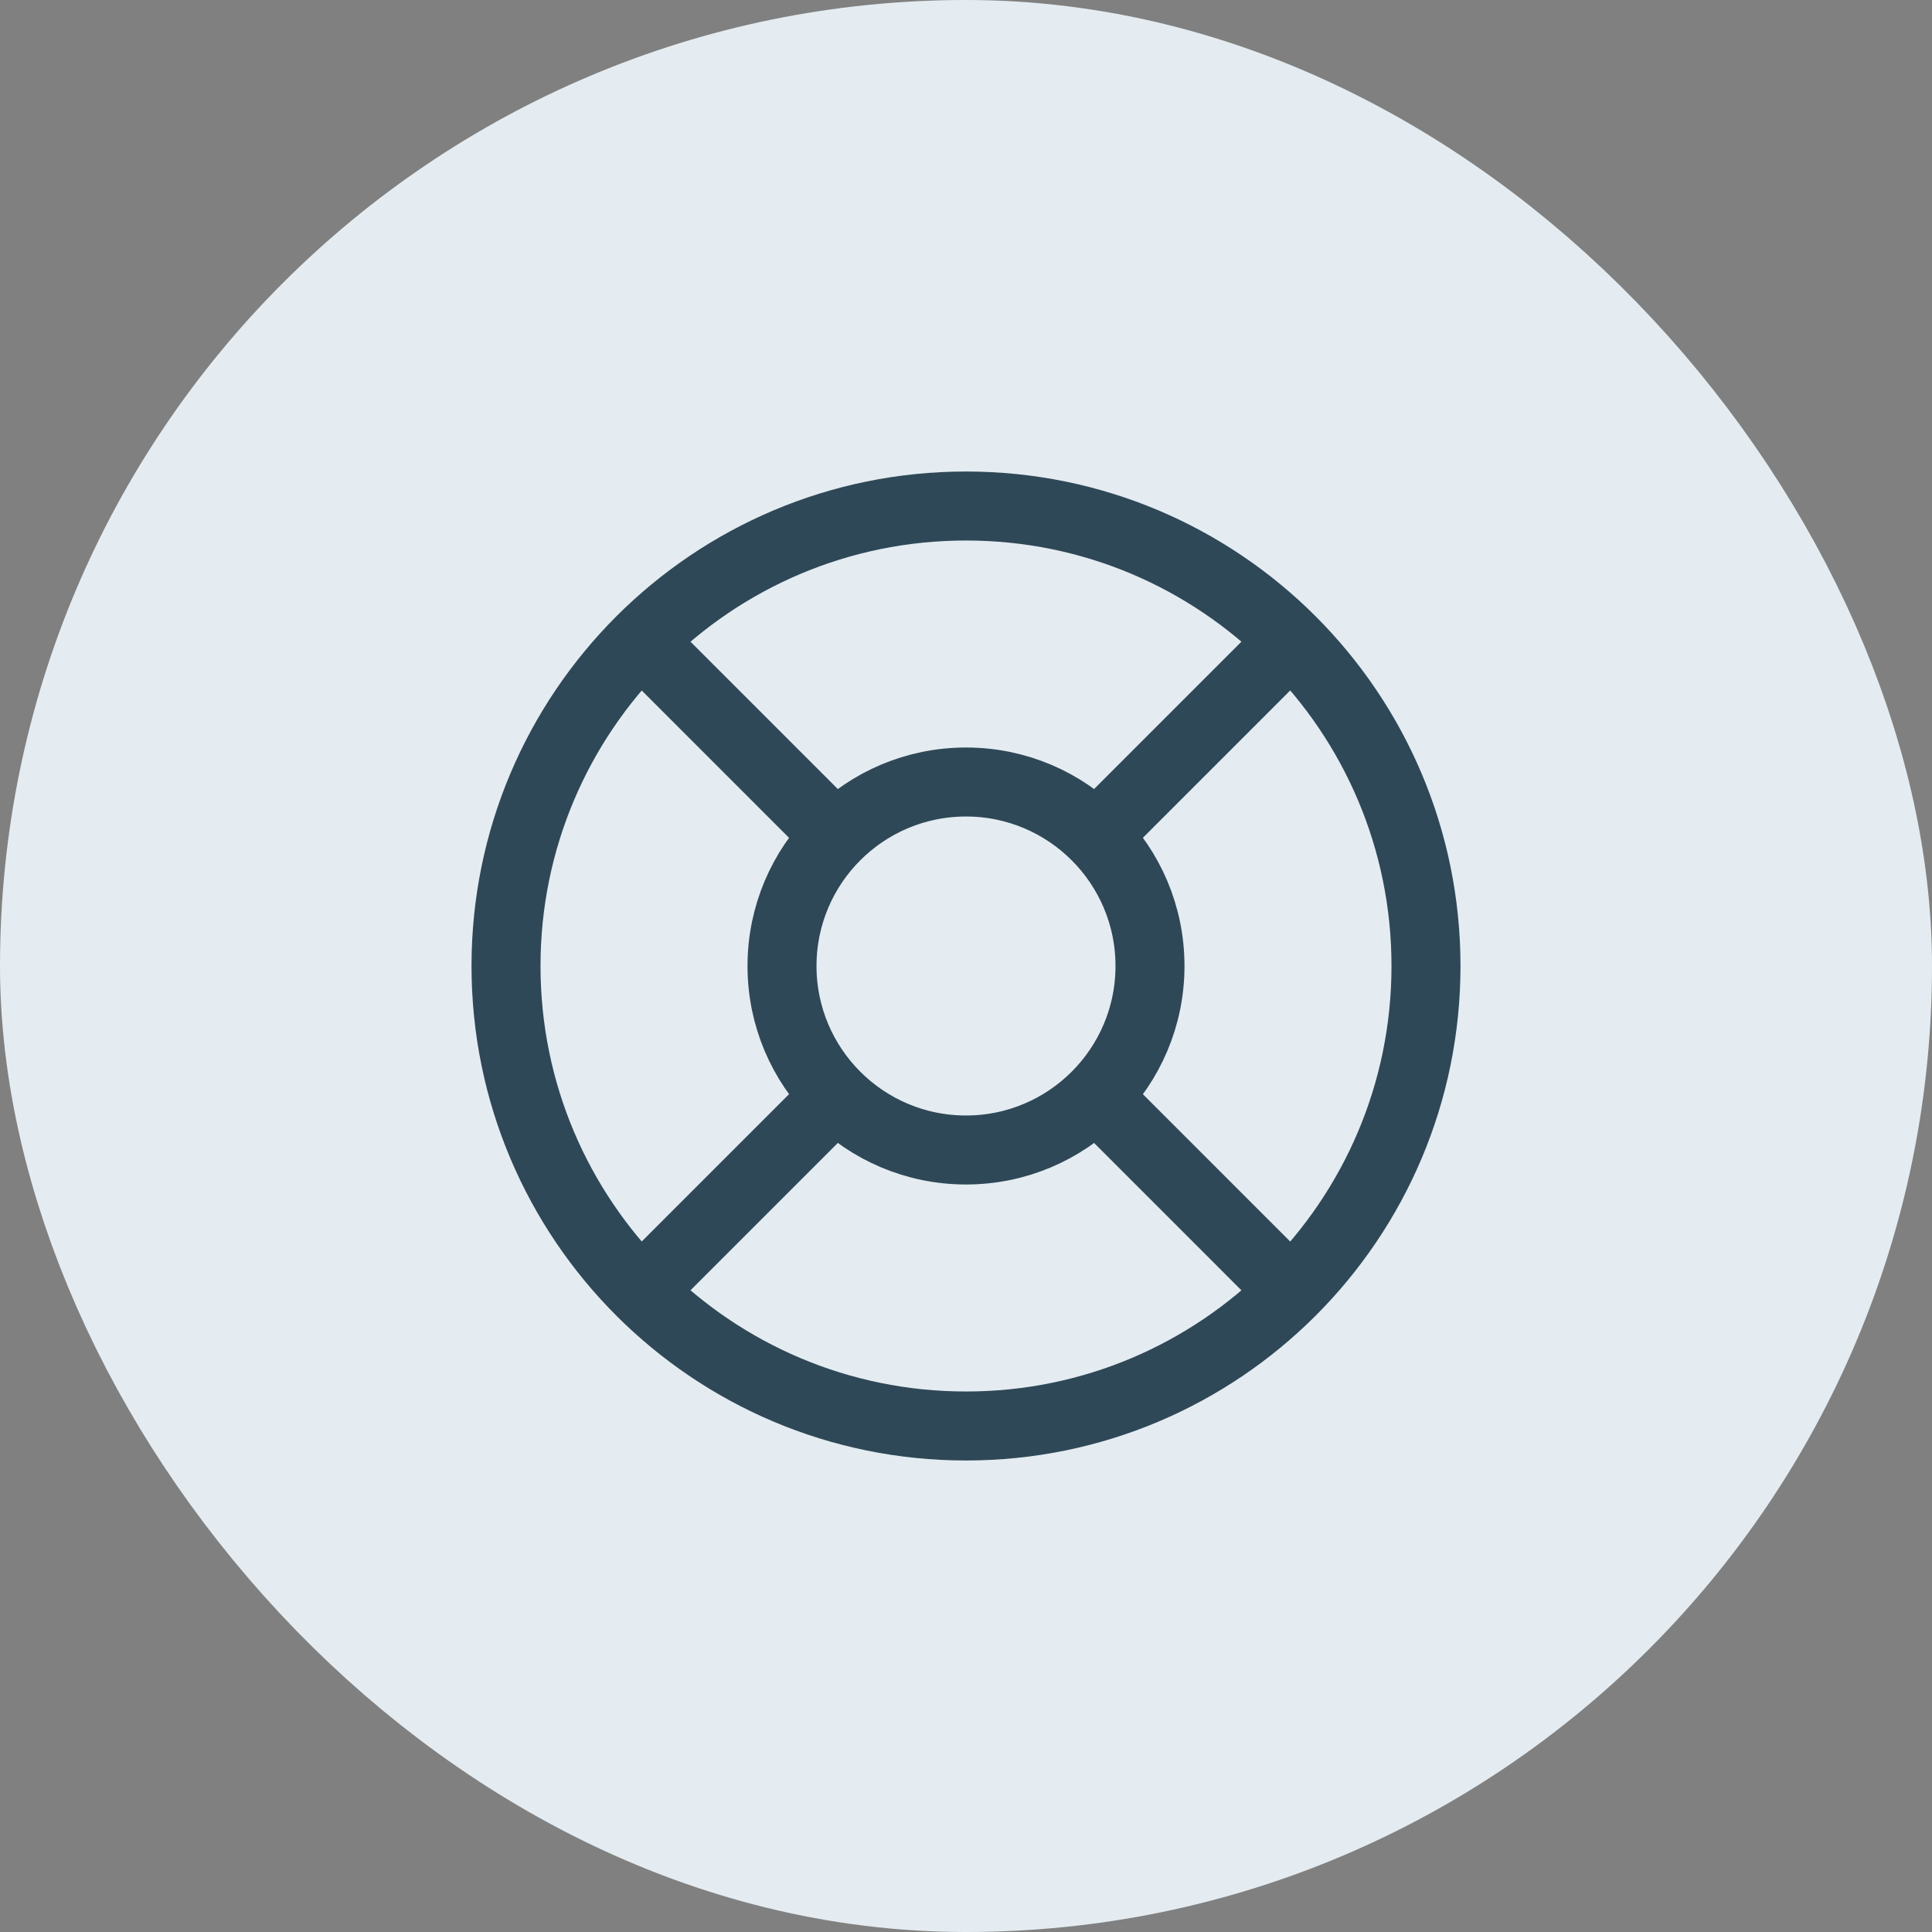
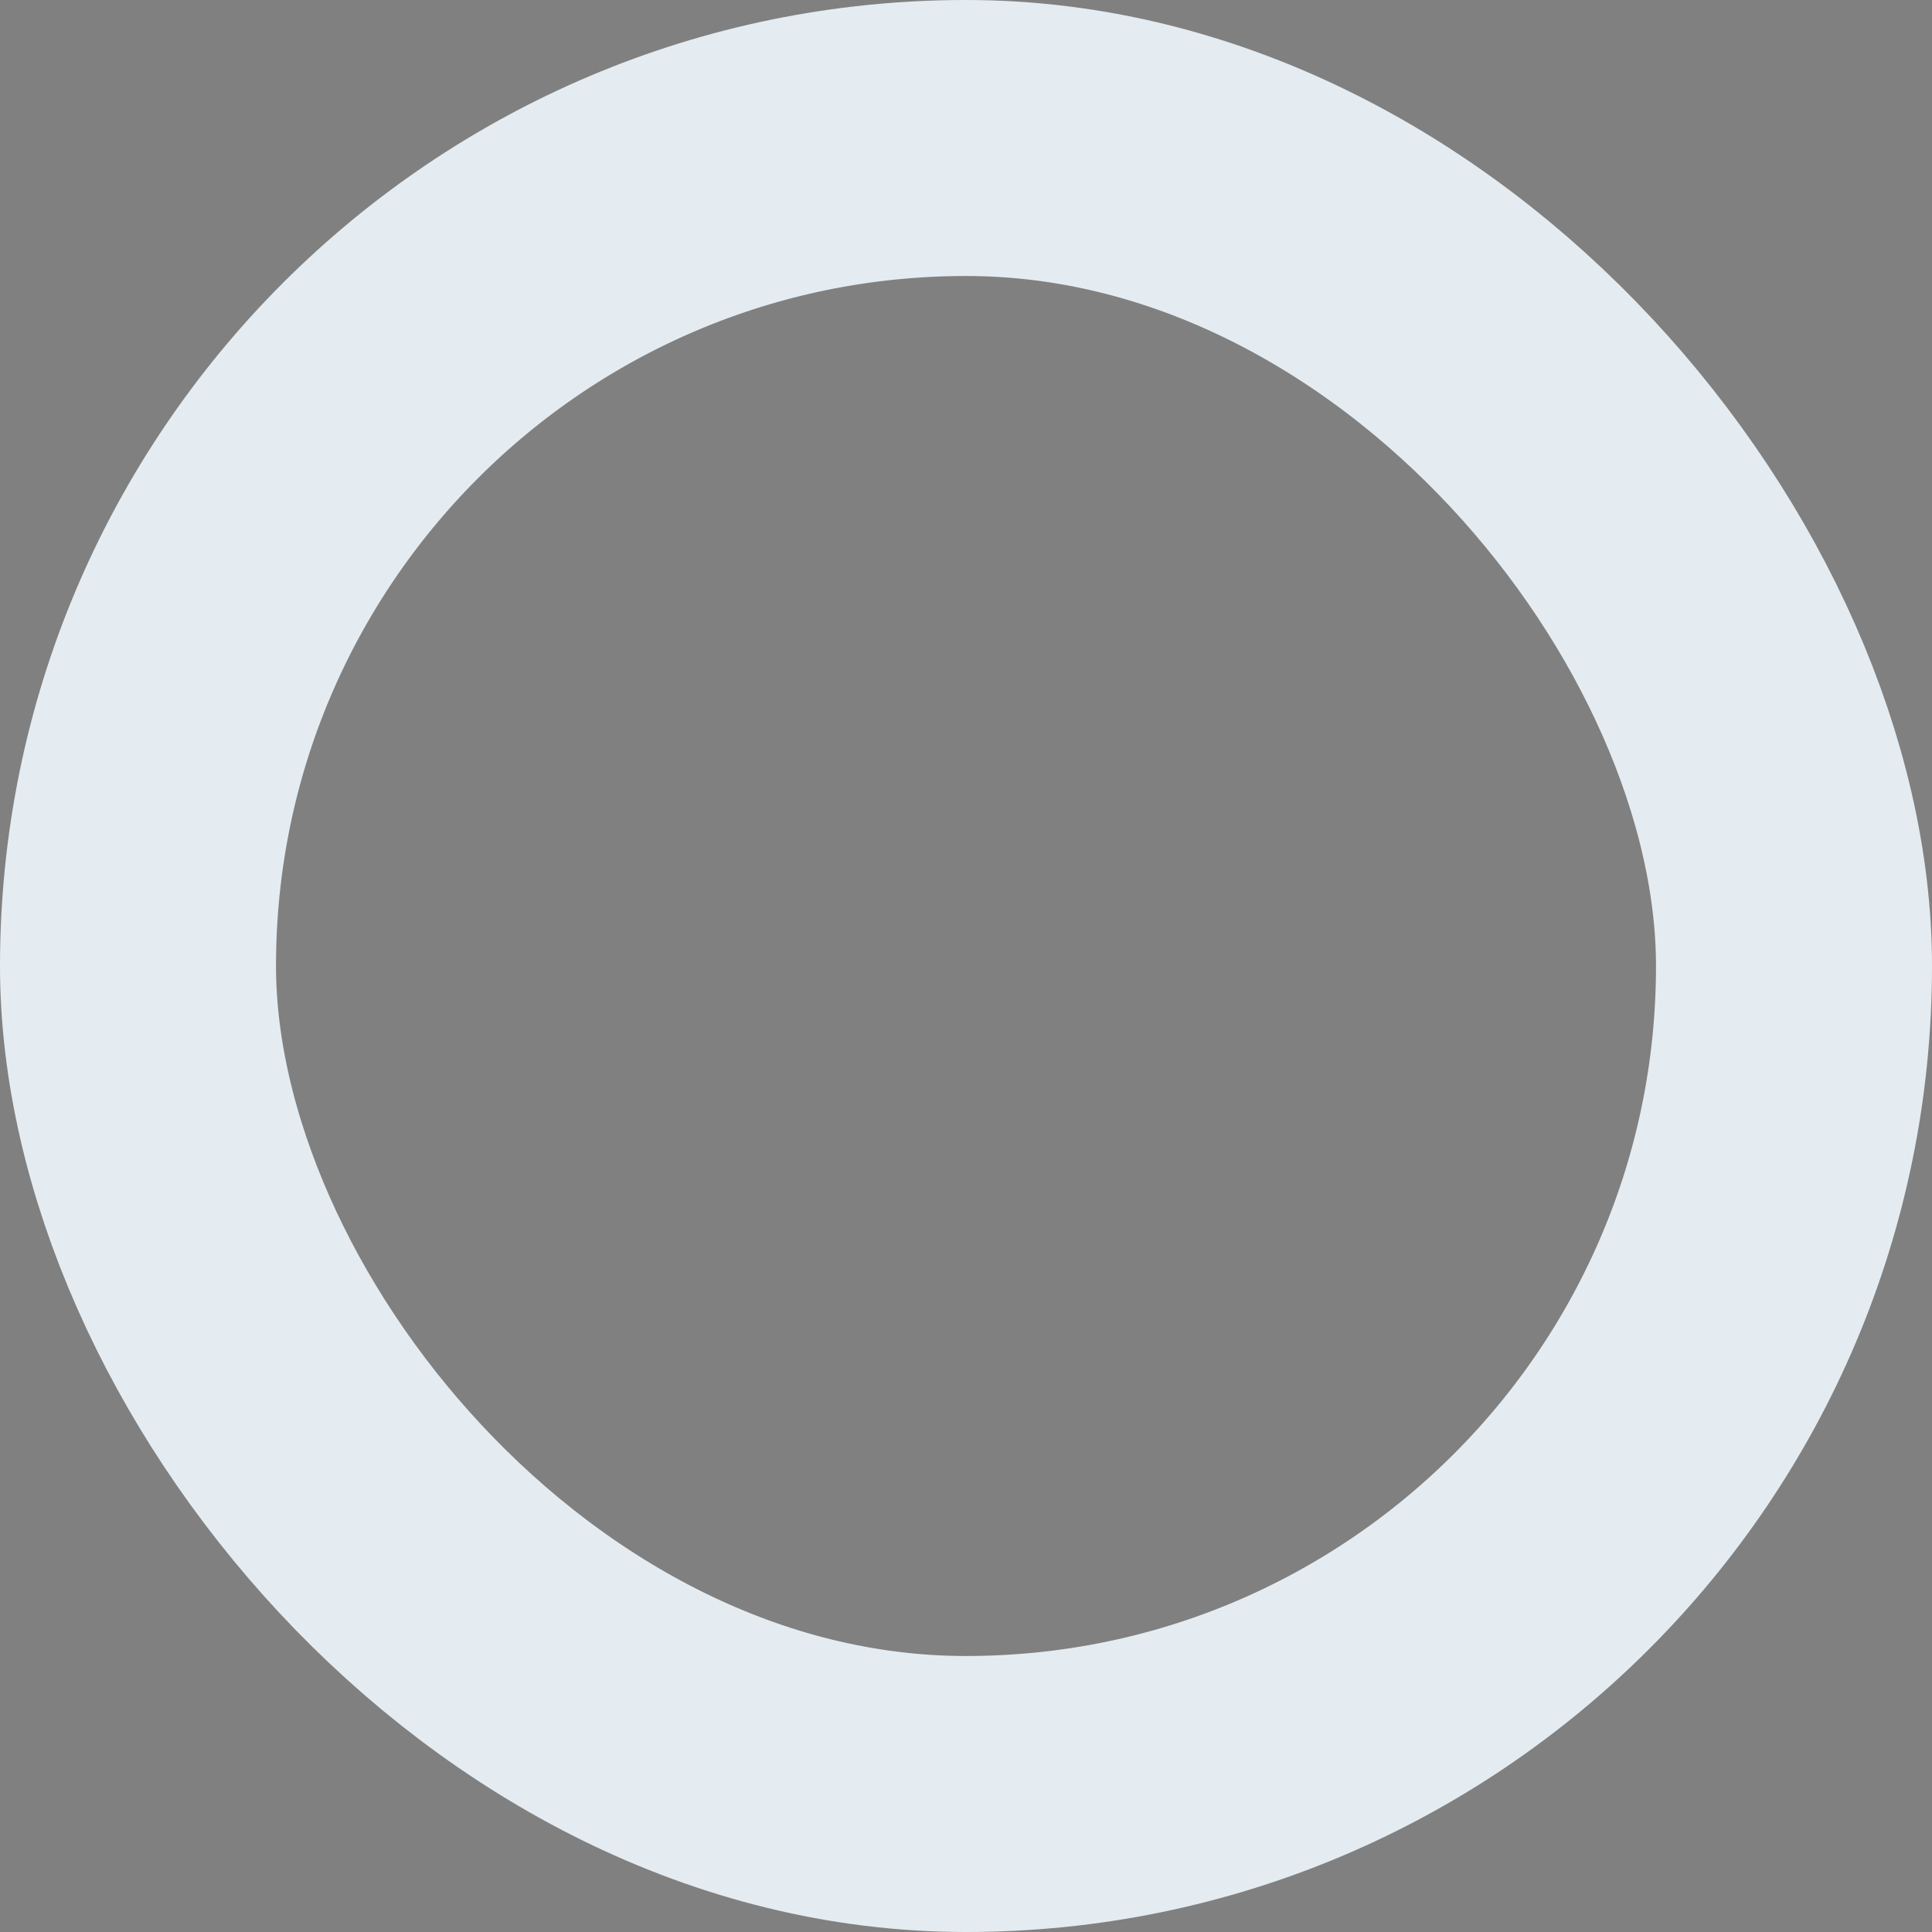
<svg xmlns="http://www.w3.org/2000/svg" width="56" height="56" viewBox="0 0 56 56" fill="none">
  <rect x="0" y="0" width="56" height="56" fill="#808080" stroke="none" />
-   <rect x="4" y="4" width="48" height="48" rx="24" fill="#E4ECF1" />
  <rect x="4" y="4" width="48" height="48" rx="24" stroke="#E4ECF1" stroke-width="8" />
-   <path d="M24.182 24.182L18.572 18.572M18.572 37.428L24.224 31.776M31.815 31.818L37.425 37.428M37.425 18.572L31.772 24.225M41.333 28C41.333 35.364 35.364 41.333 28 41.333C20.636 41.333 14.667 35.364 14.667 28C14.667 20.636 20.636 14.667 28 14.667C35.364 14.667 41.333 20.636 41.333 28ZM33.333 28C33.333 30.945 30.945 33.333 28 33.333C25.055 33.333 22.667 30.945 22.667 28C22.667 25.055 25.055 22.667 28 22.667C30.945 22.667 33.333 25.055 33.333 28Z" stroke="#2F4858" stroke-width="2" stroke-linecap="round" stroke-linejoin="round" />
</svg>